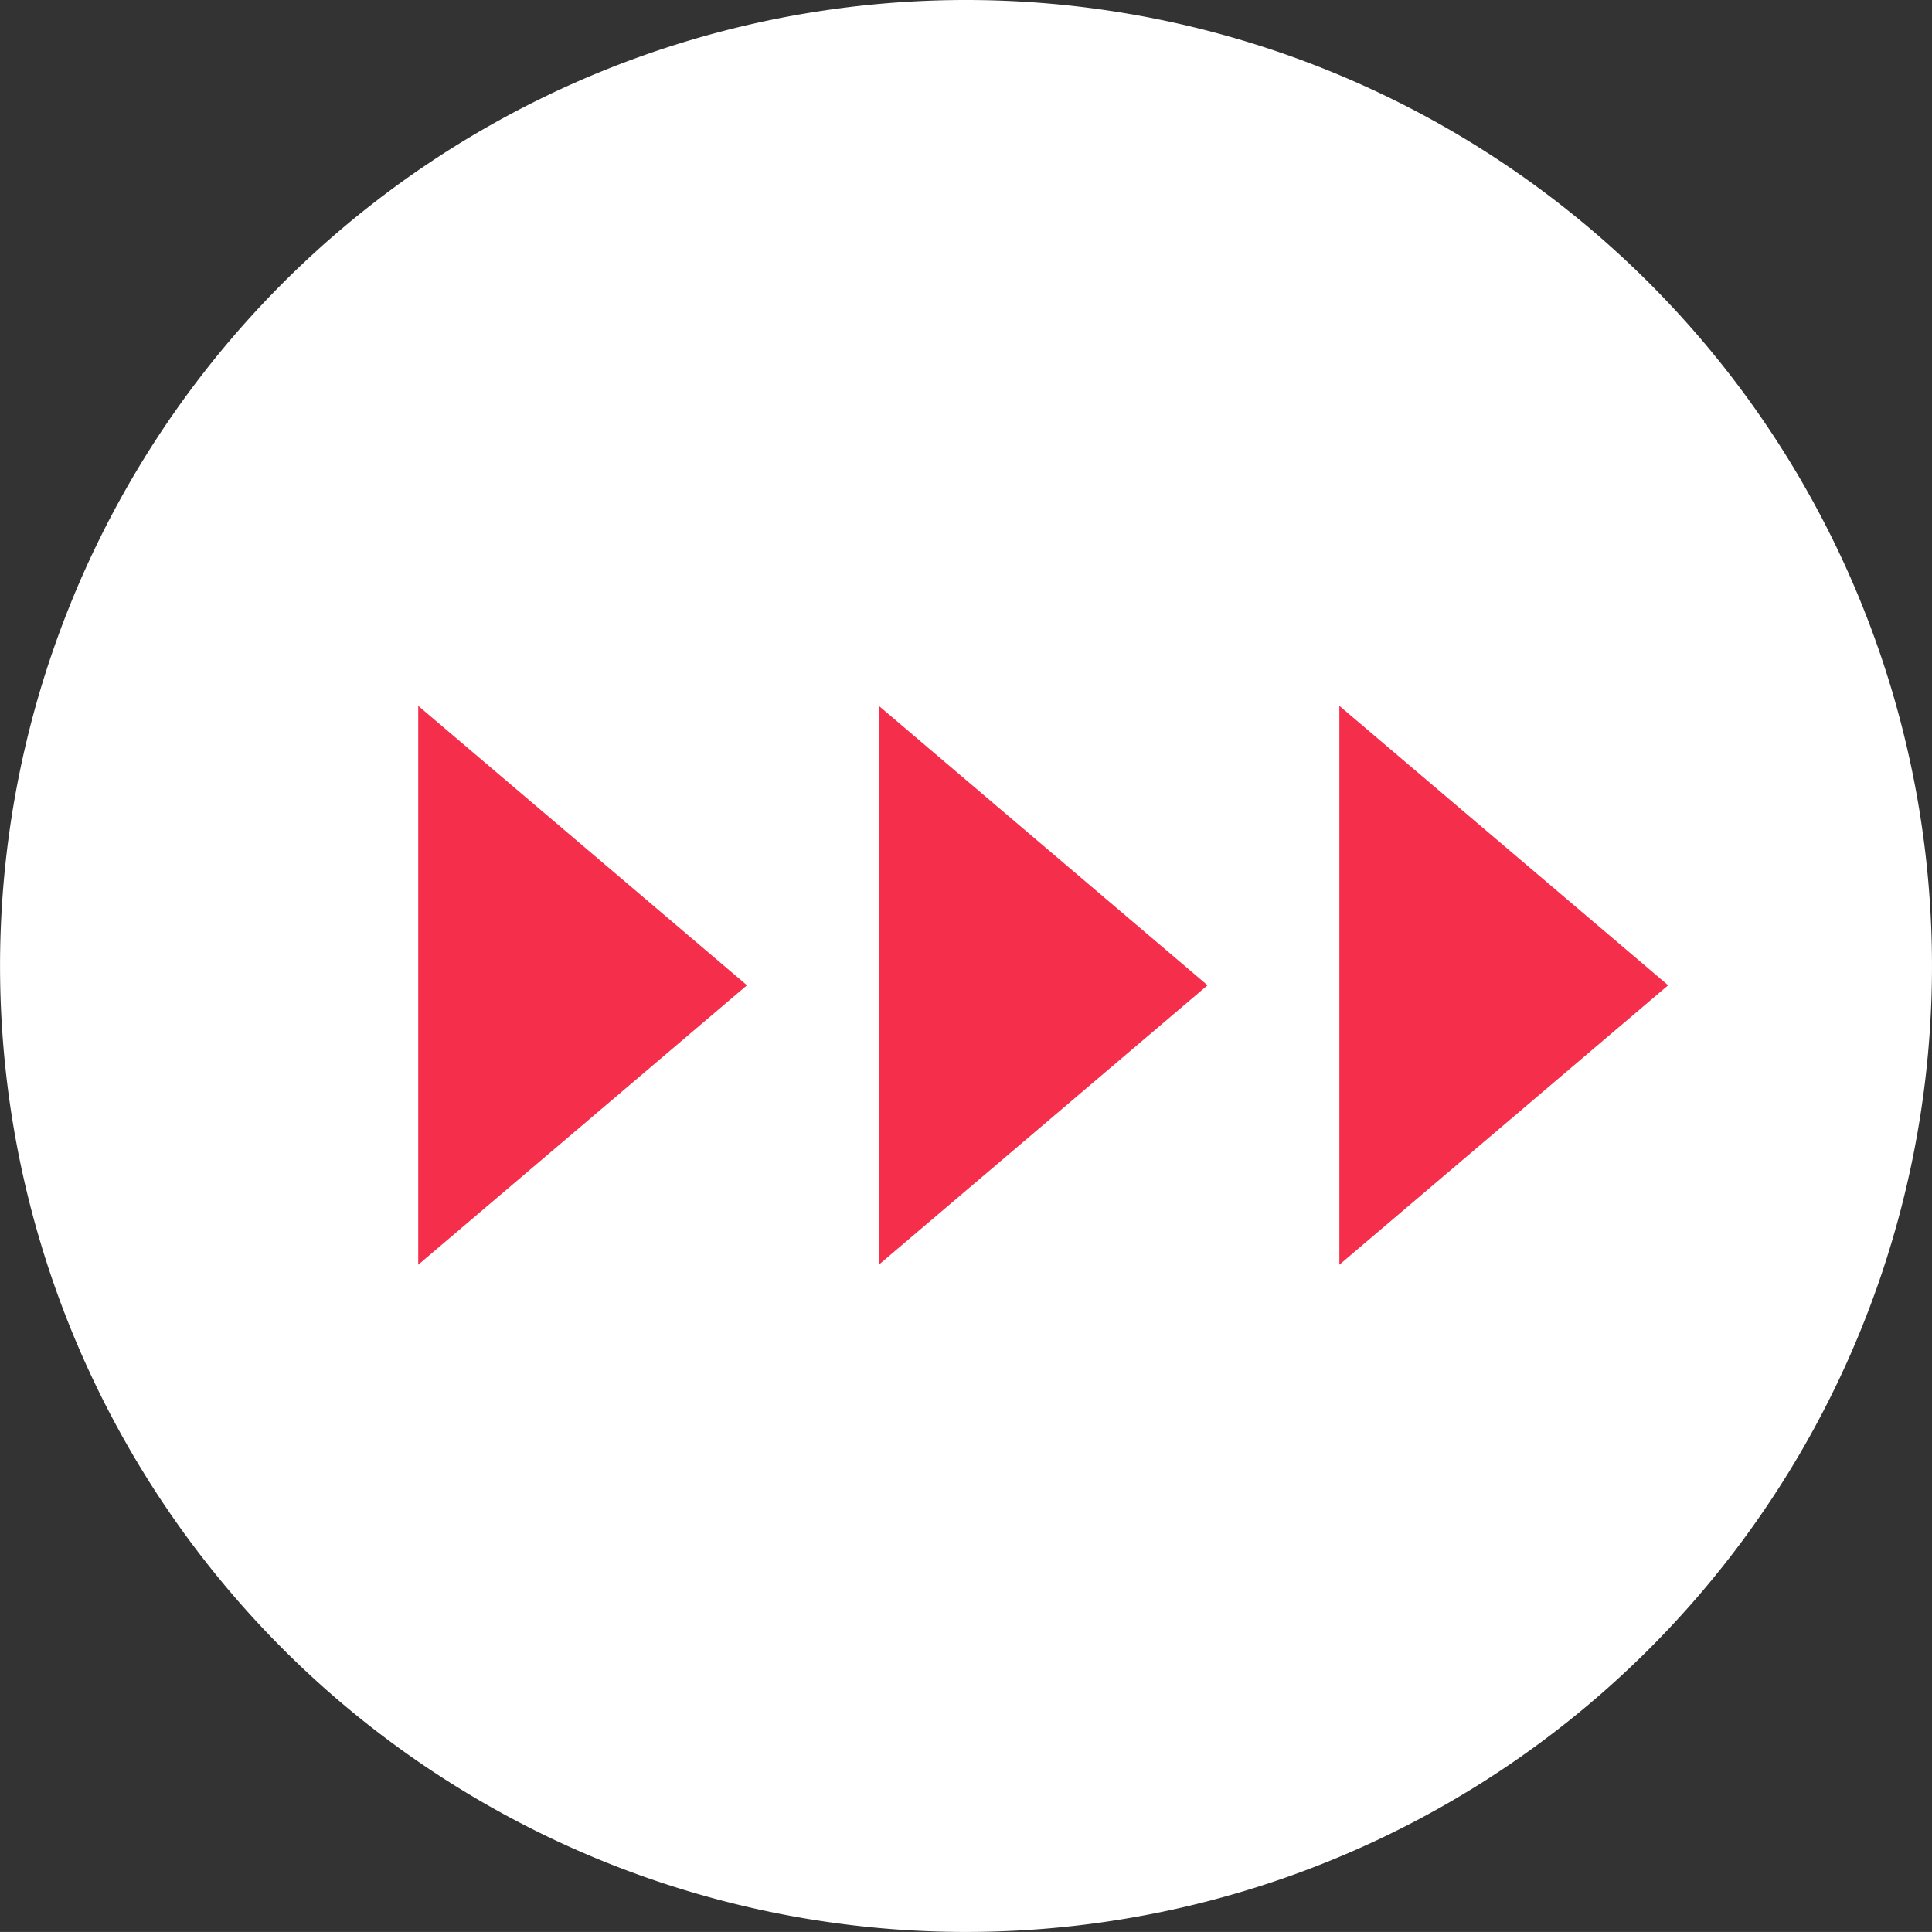
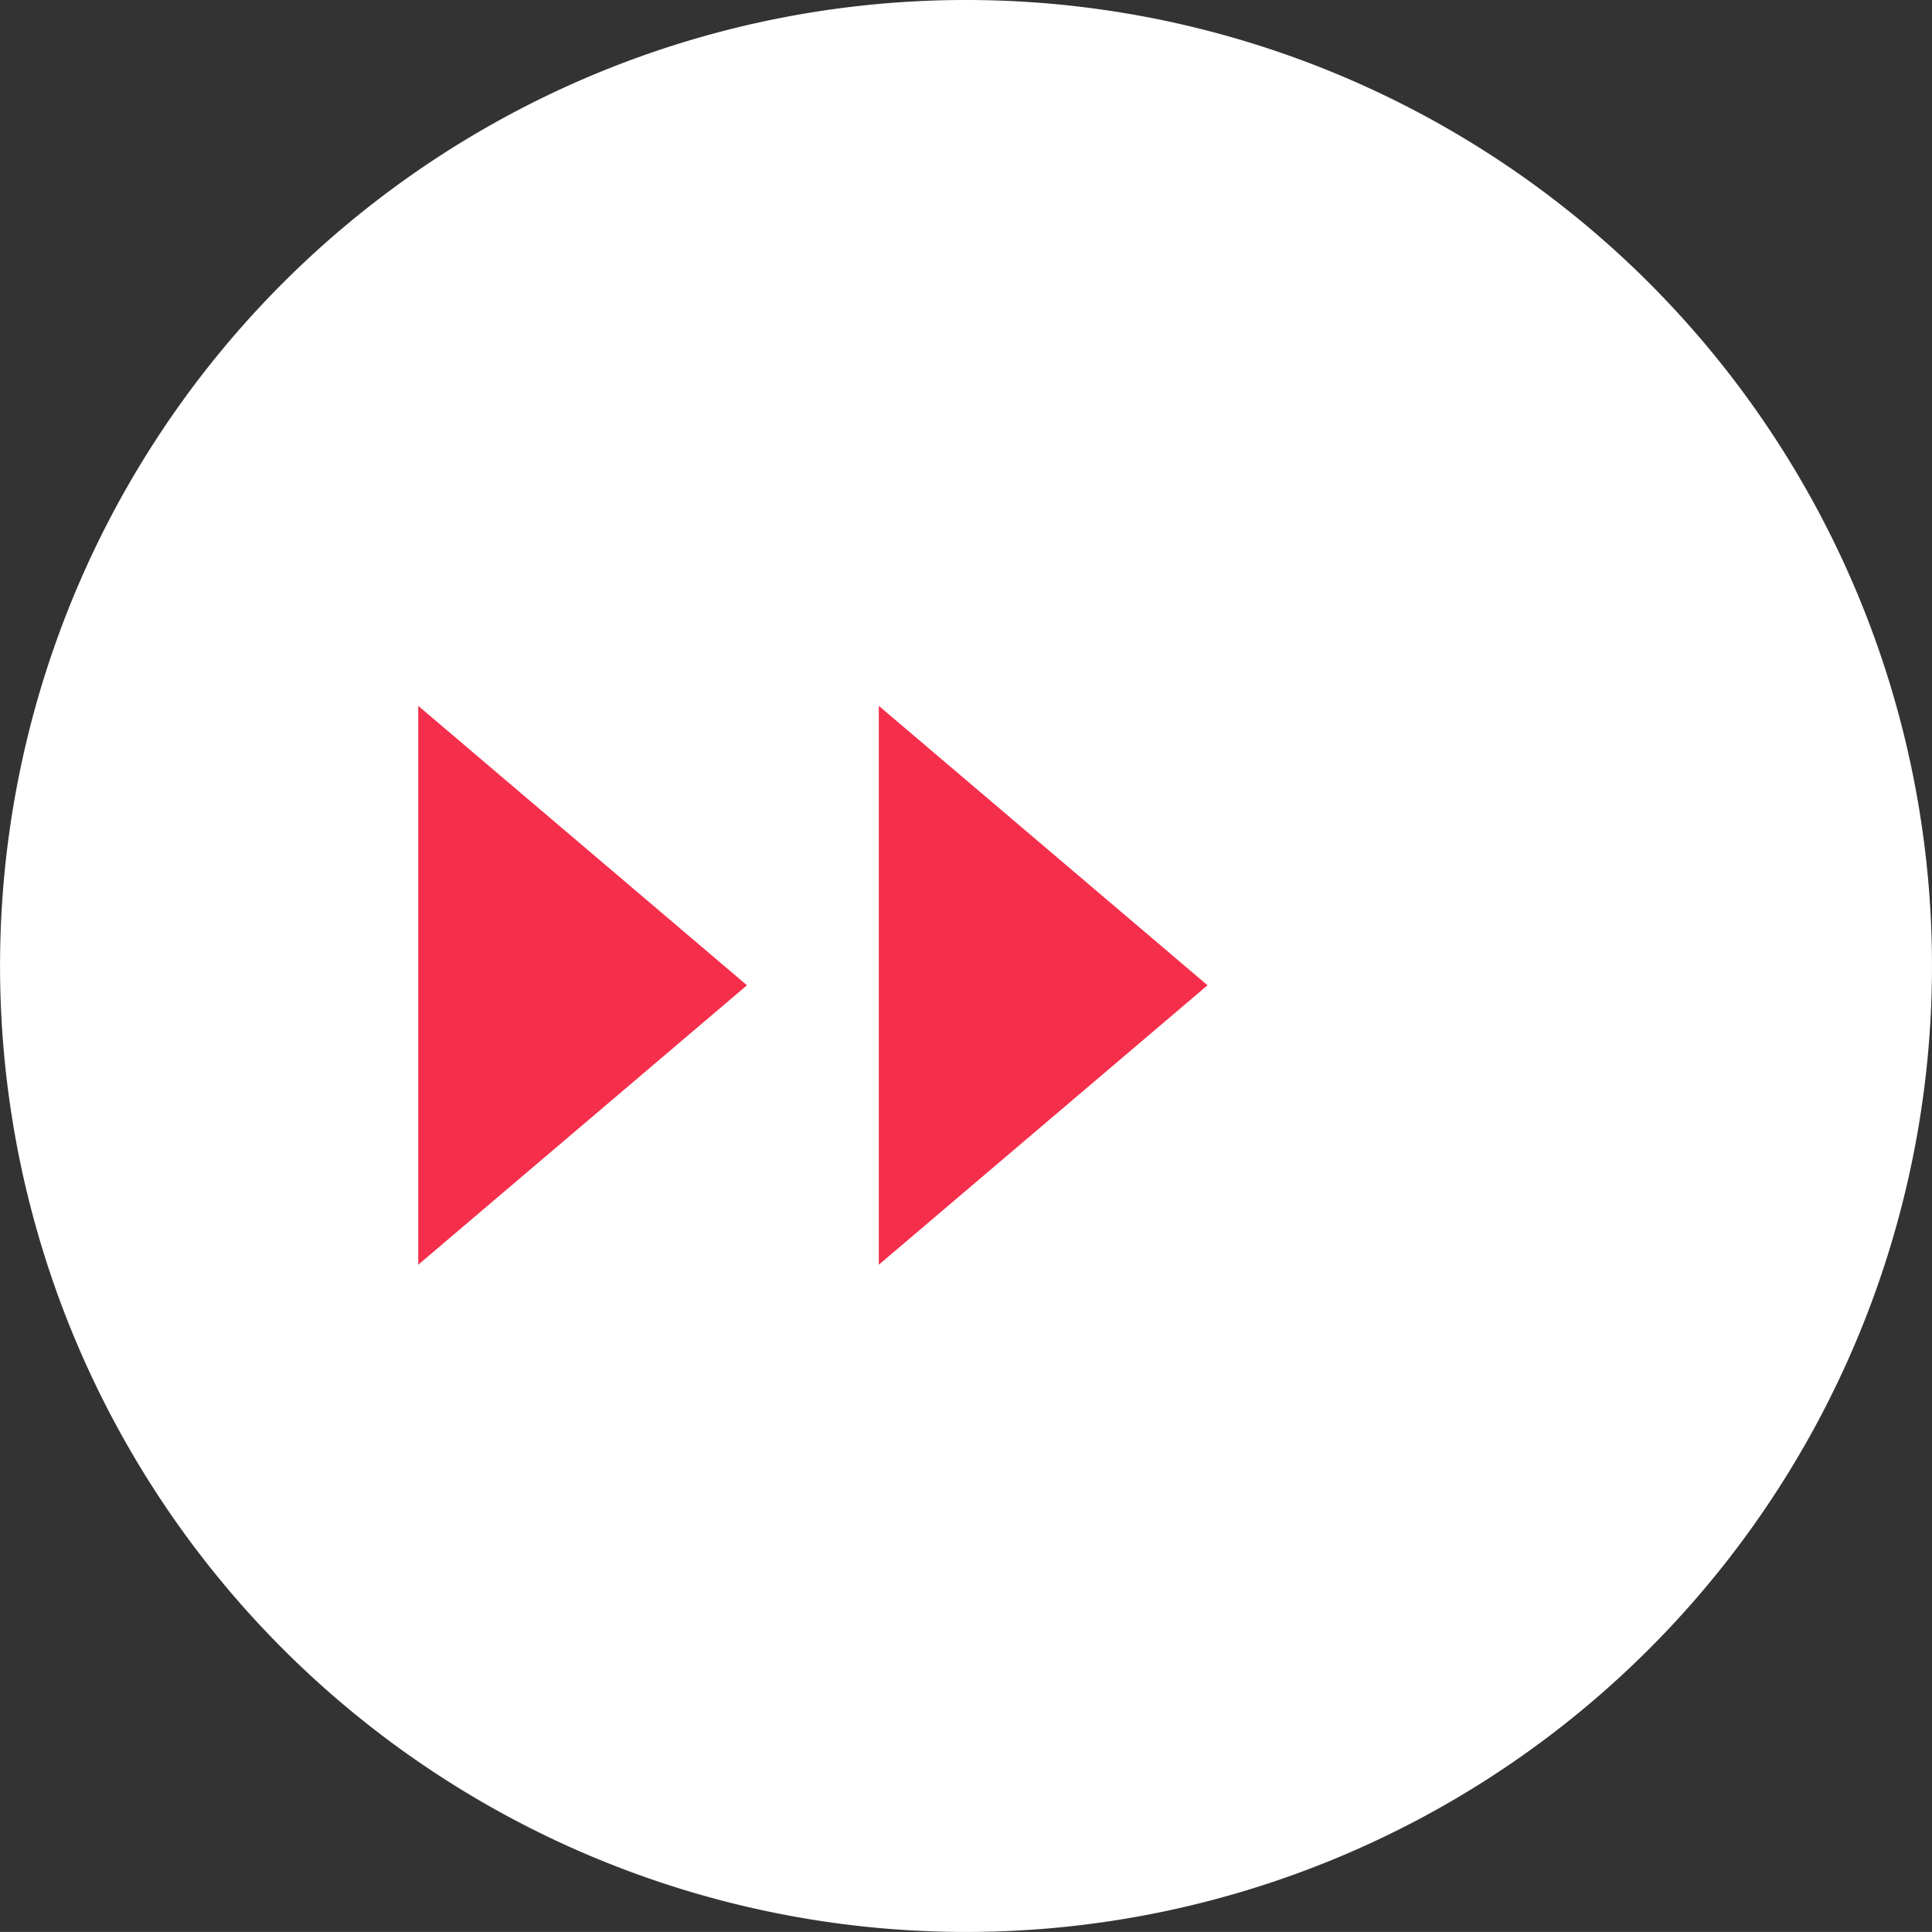
<svg xmlns="http://www.w3.org/2000/svg" id="круг-стрелки" width="42.125" height="42.124" viewBox="0 0 42.125 42.124">
  <rect x="0" y="0" width="42.125" height="42.124" fill="#333333" stroke="none" />
  <defs>
    <style> .cls-1 { fill: #fff; } .cls-1, .cls-2 { fill-rule: evenodd; } .cls-2 { fill: #f52f4b; } </style>
  </defs>
  <path id="Эллипс_1" data-name="Эллипс 1" class="cls-1" d="M915.407,67.938A21.062,21.062,0,1,1,894.345,89,21.061,21.061,0,0,1,915.407,67.938Z" transform="translate(-894.344 -67.938)" />
  <path id="Прямоугольник_4" data-name="Прямоугольник 4" class="cls-2" d="M913.505,95.514V83.328l7.168,6.093Z" transform="translate(-894.344 -67.938)" />
  <path id="Прямоугольник_4-2" data-name="Прямоугольник 4" class="cls-2" d="M903.463,95.514V83.328l7.168,6.093Z" transform="translate(-894.344 -67.938)" />
-   <path id="Прямоугольник_4-3" data-name="Прямоугольник 4" class="cls-2" d="M923.547,95.514V83.328l7.169,6.093Z" transform="translate(-894.344 -67.938)" />
</svg>